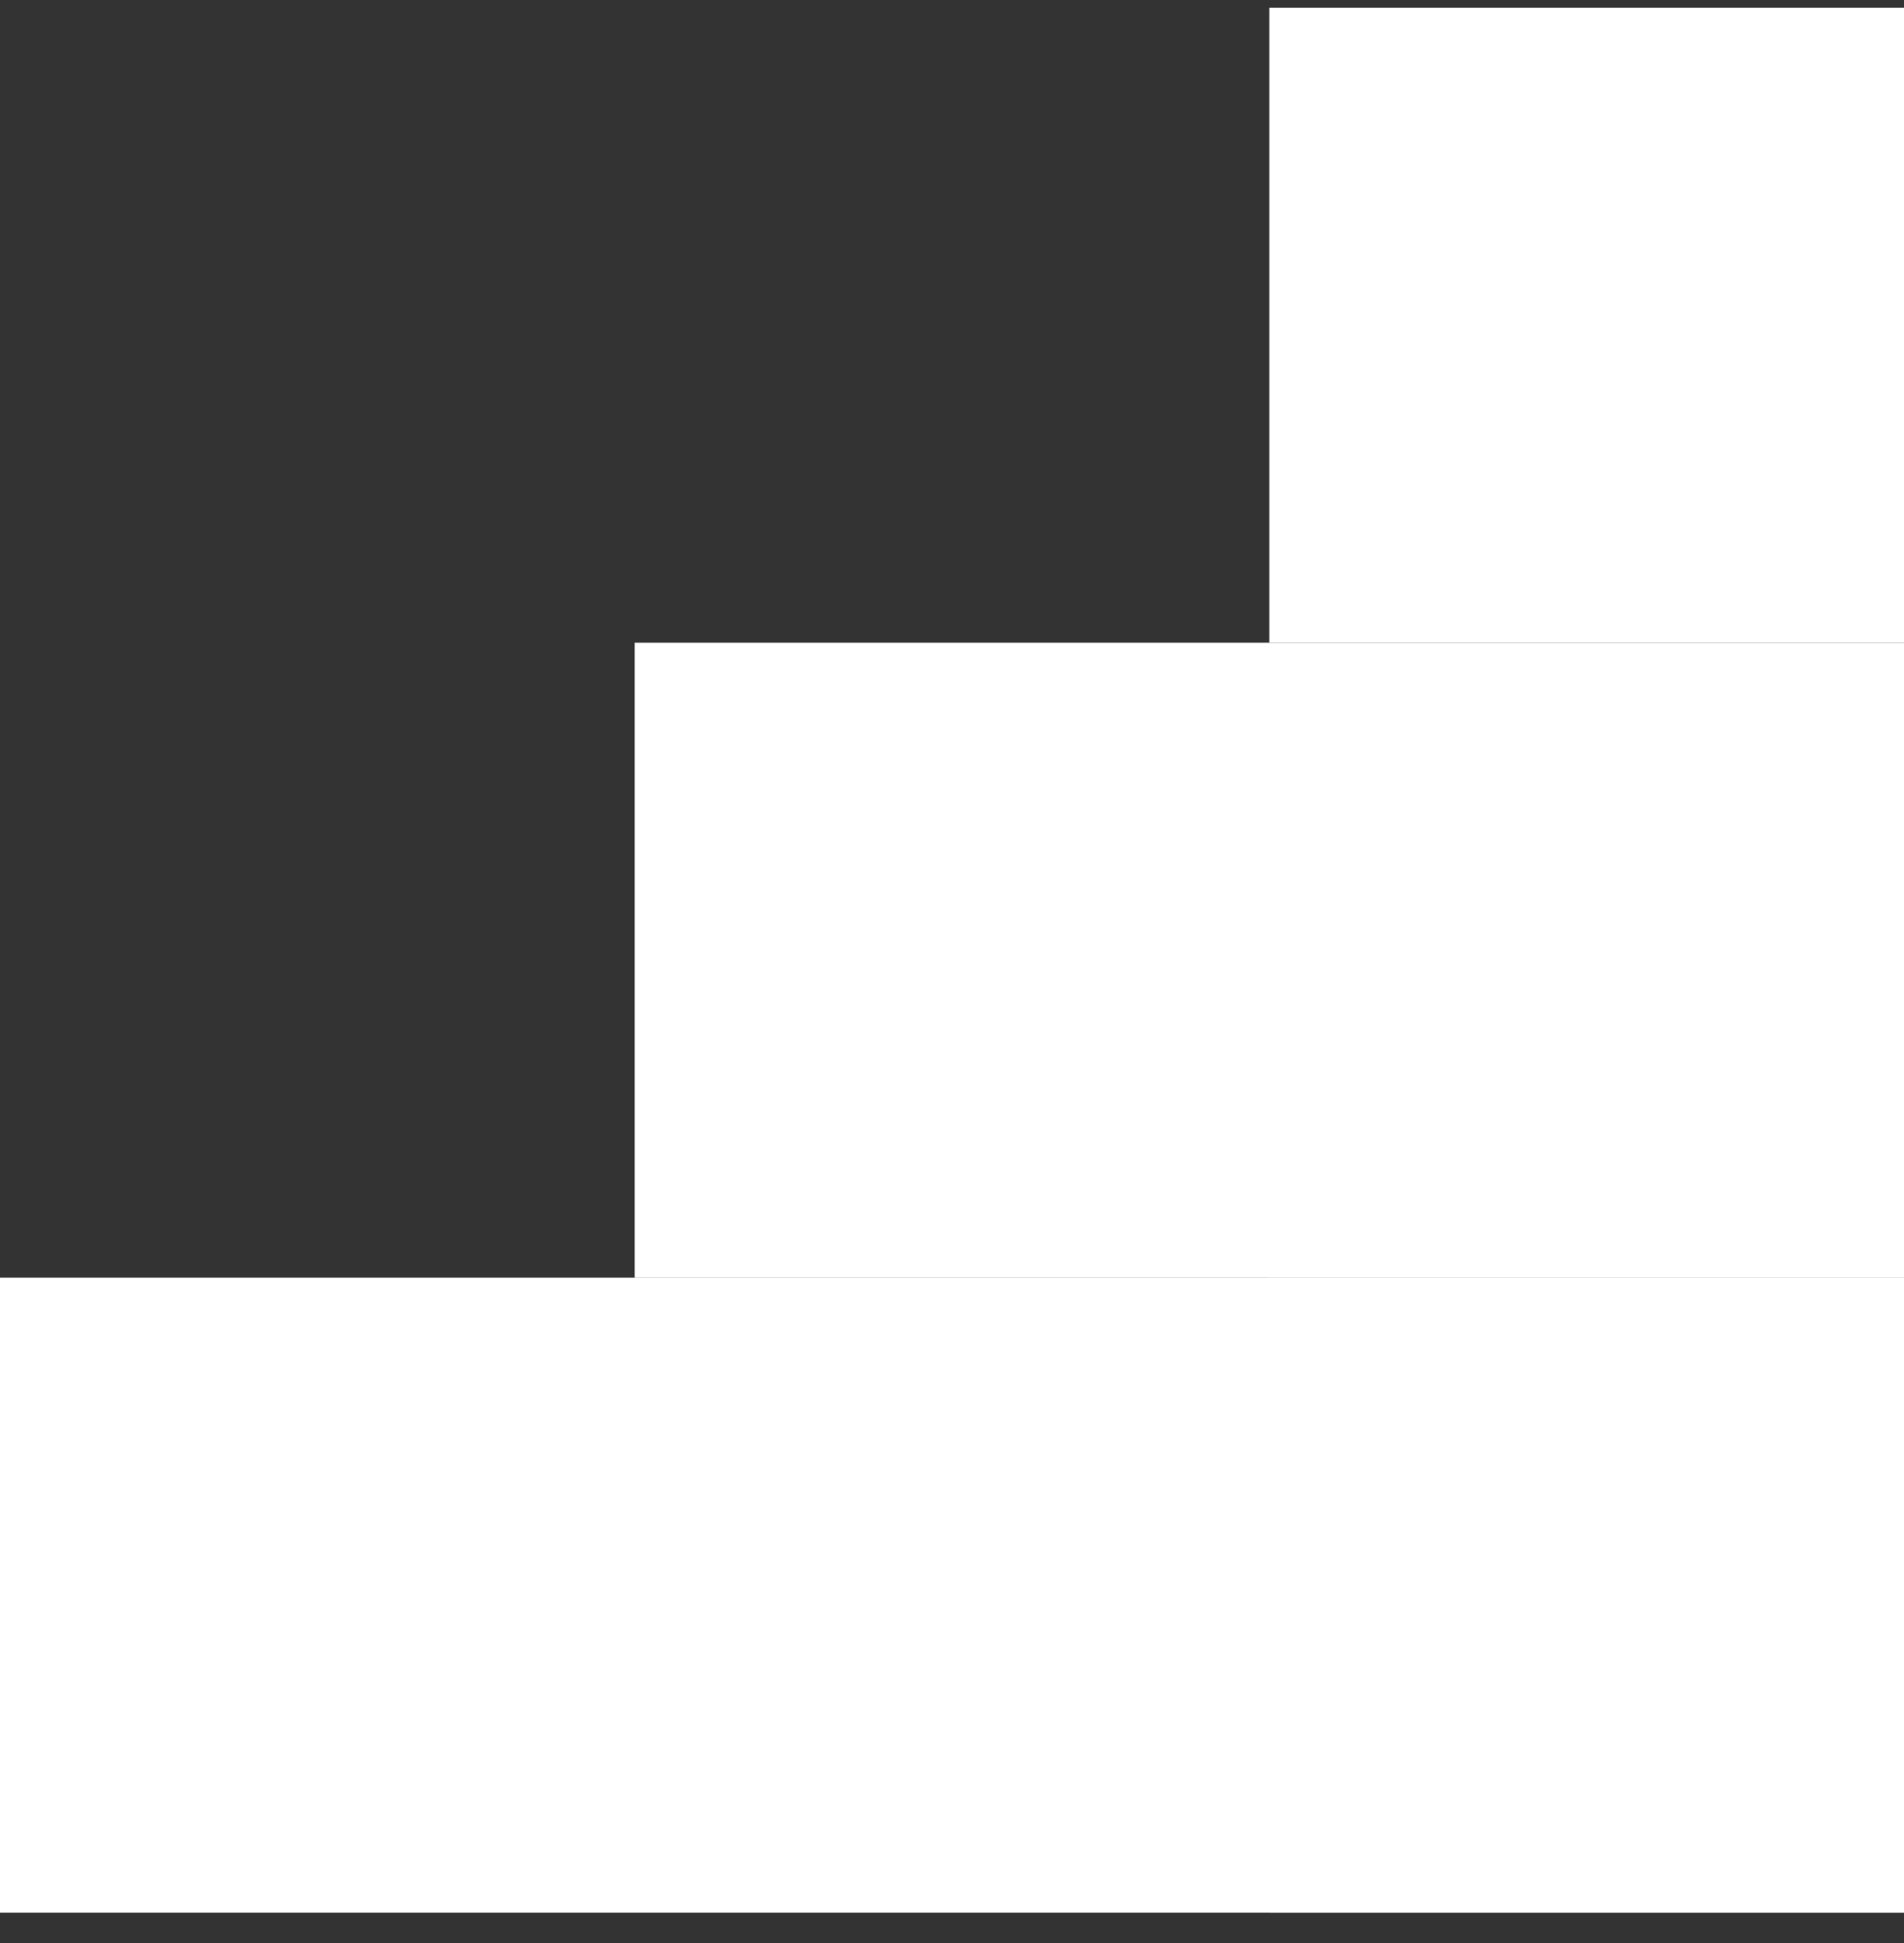
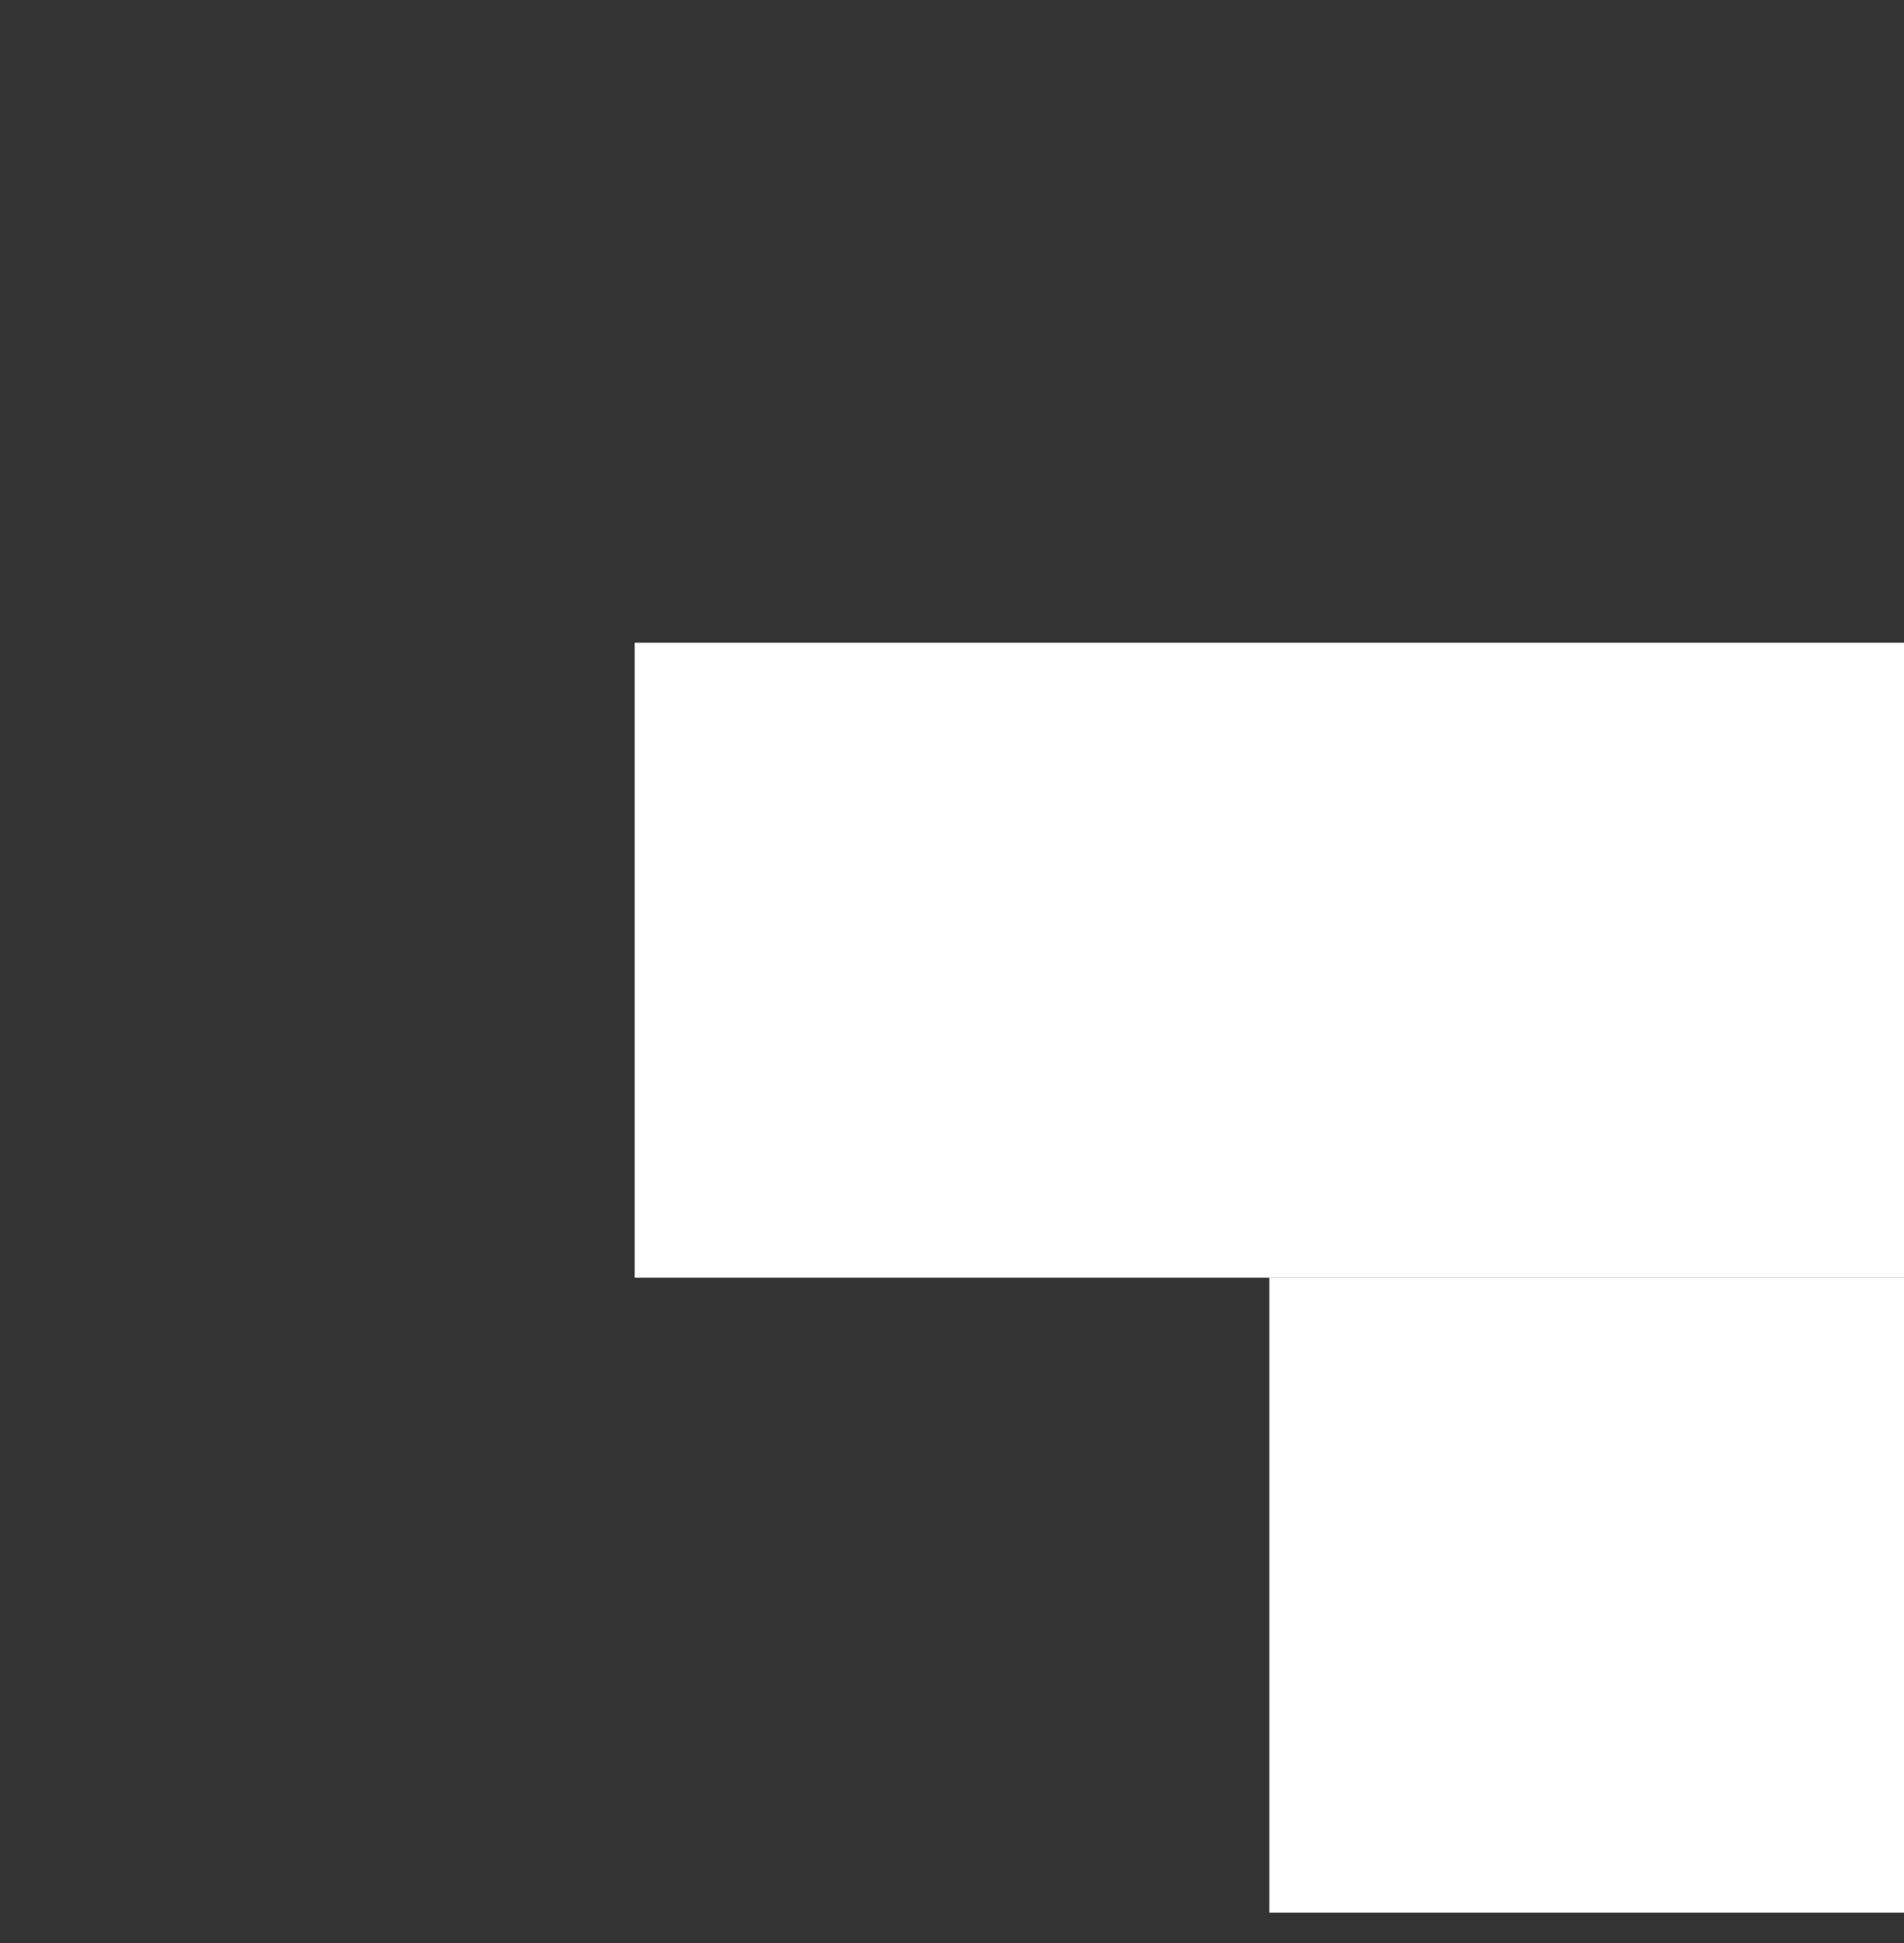
<svg xmlns="http://www.w3.org/2000/svg" width="50" height="51" viewBox="0 0 50 51" fill="none">
  <rect x="0" y="0" width="50" height="51" fill="#333333" stroke="none" />
  <path d="M50 16.869H16.667V33.535H50V16.869Z" fill="white" />
-   <path d="M50 0.202H33.333V16.869H50V0.202Z" fill="white" />
-   <path d="M50 33.535H0V50.202H50V33.535Z" fill="white" />
  <path d="M50 33.535H33.333V50.202H50V33.535Z" fill="white" />
</svg>